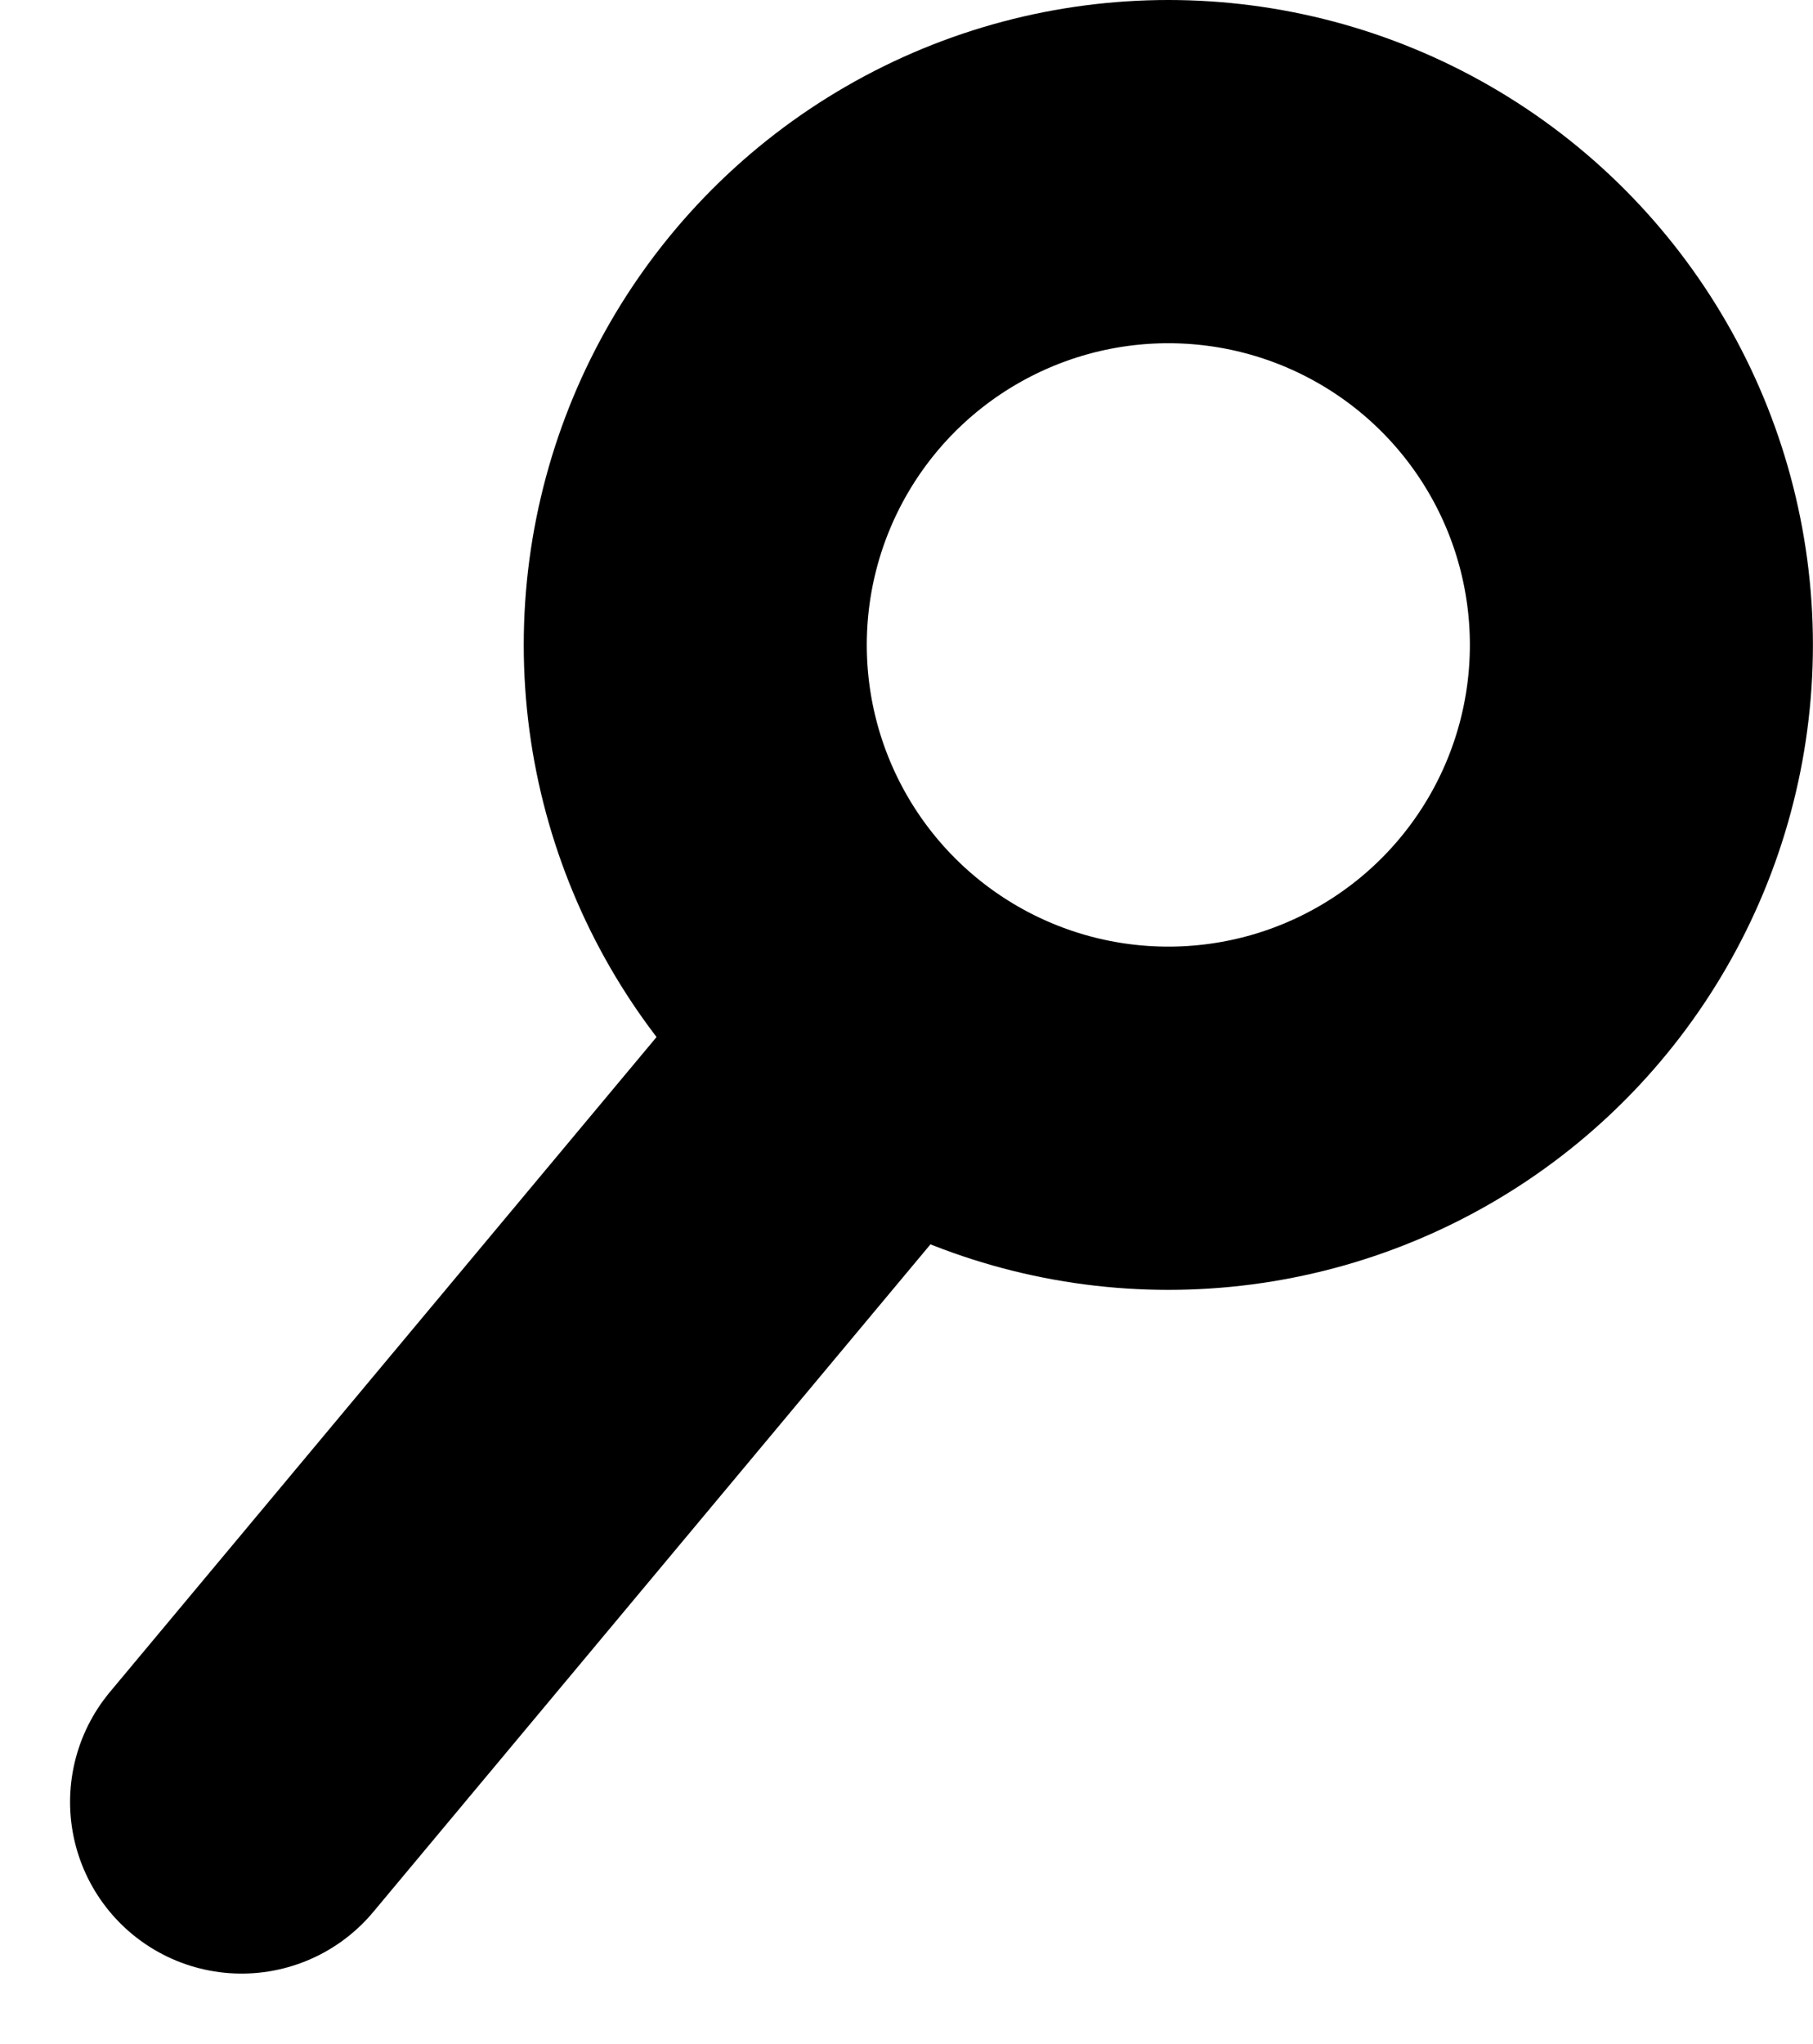
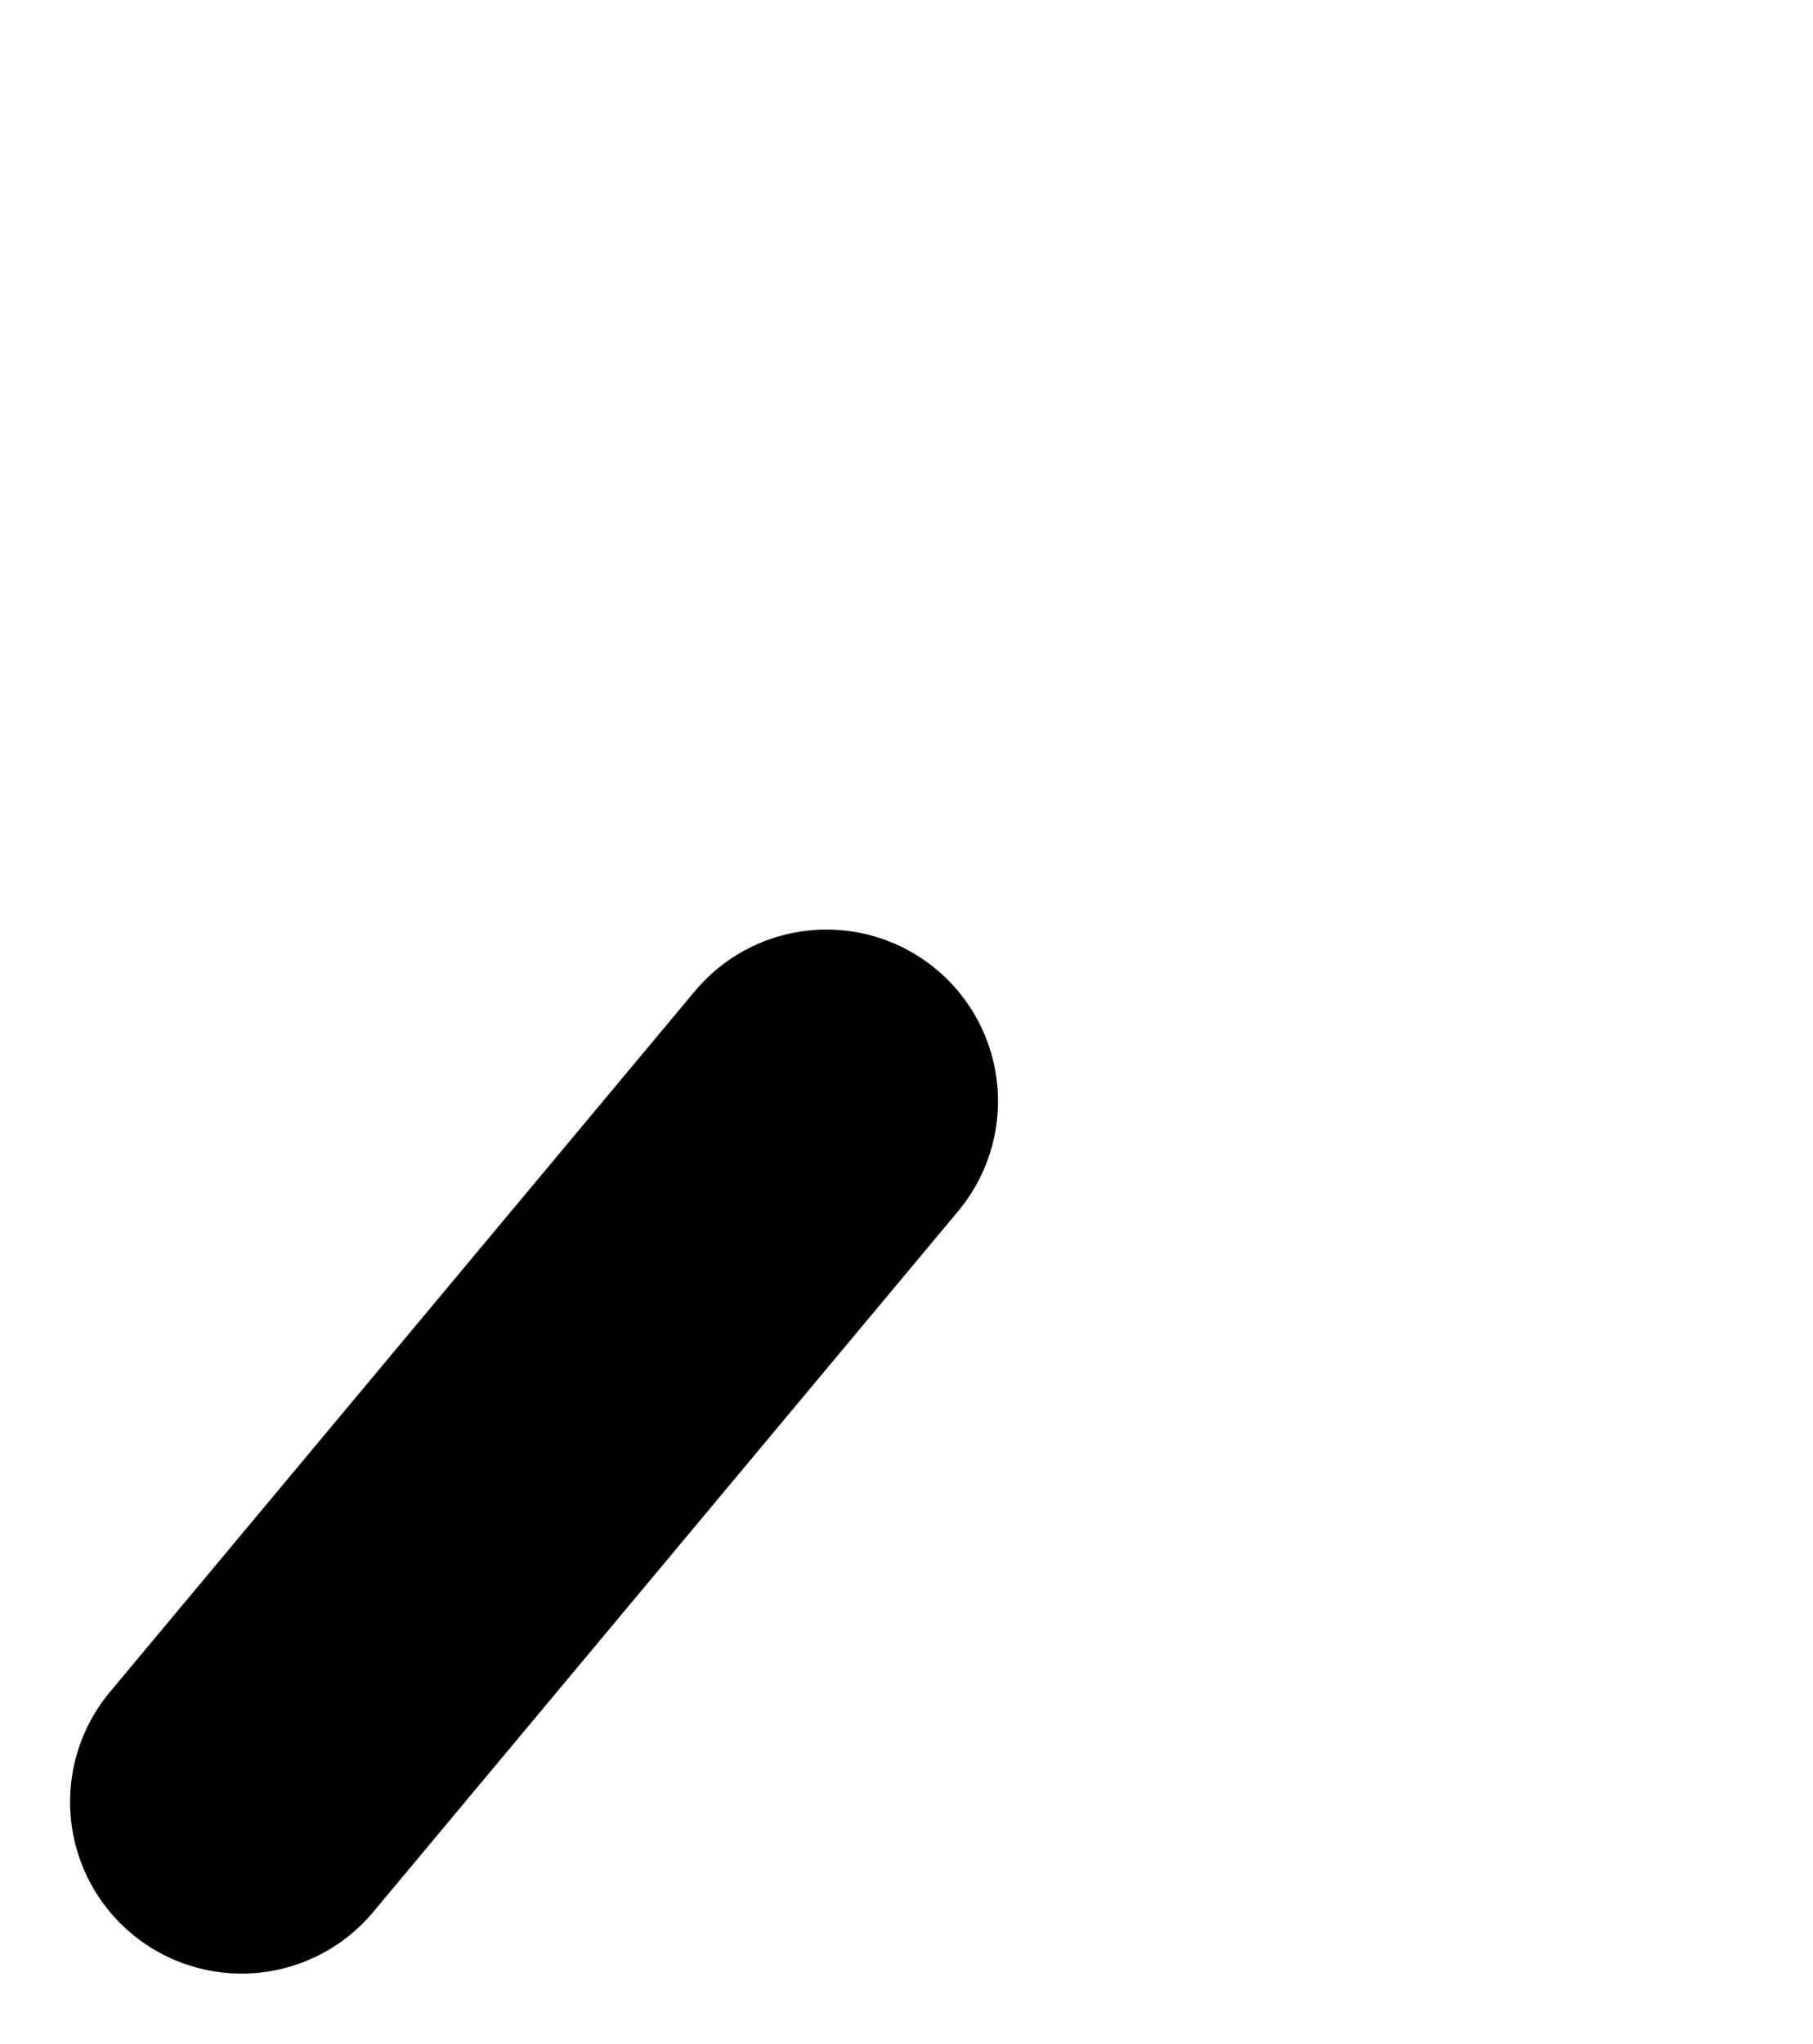
<svg xmlns="http://www.w3.org/2000/svg" height="23.817" viewBox="0 0 21.14 23.817" width="21.14">
  <g fill="none" stroke="#000" stroke-linecap="round" stroke-width="4" transform="translate(2.817)">
    <g>
      <ellipse cx="10.806" cy="7.516" rx="7.516" ry="7.516" stroke="none" />
-       <ellipse cx="10.806" cy="7.516" fill="none" rx="5.516" ry="5.516" />
    </g>
    <path d="m611.457 592.908-6.82 8.167" transform="translate(-604.637 -580.075)" />
  </g>
</svg>